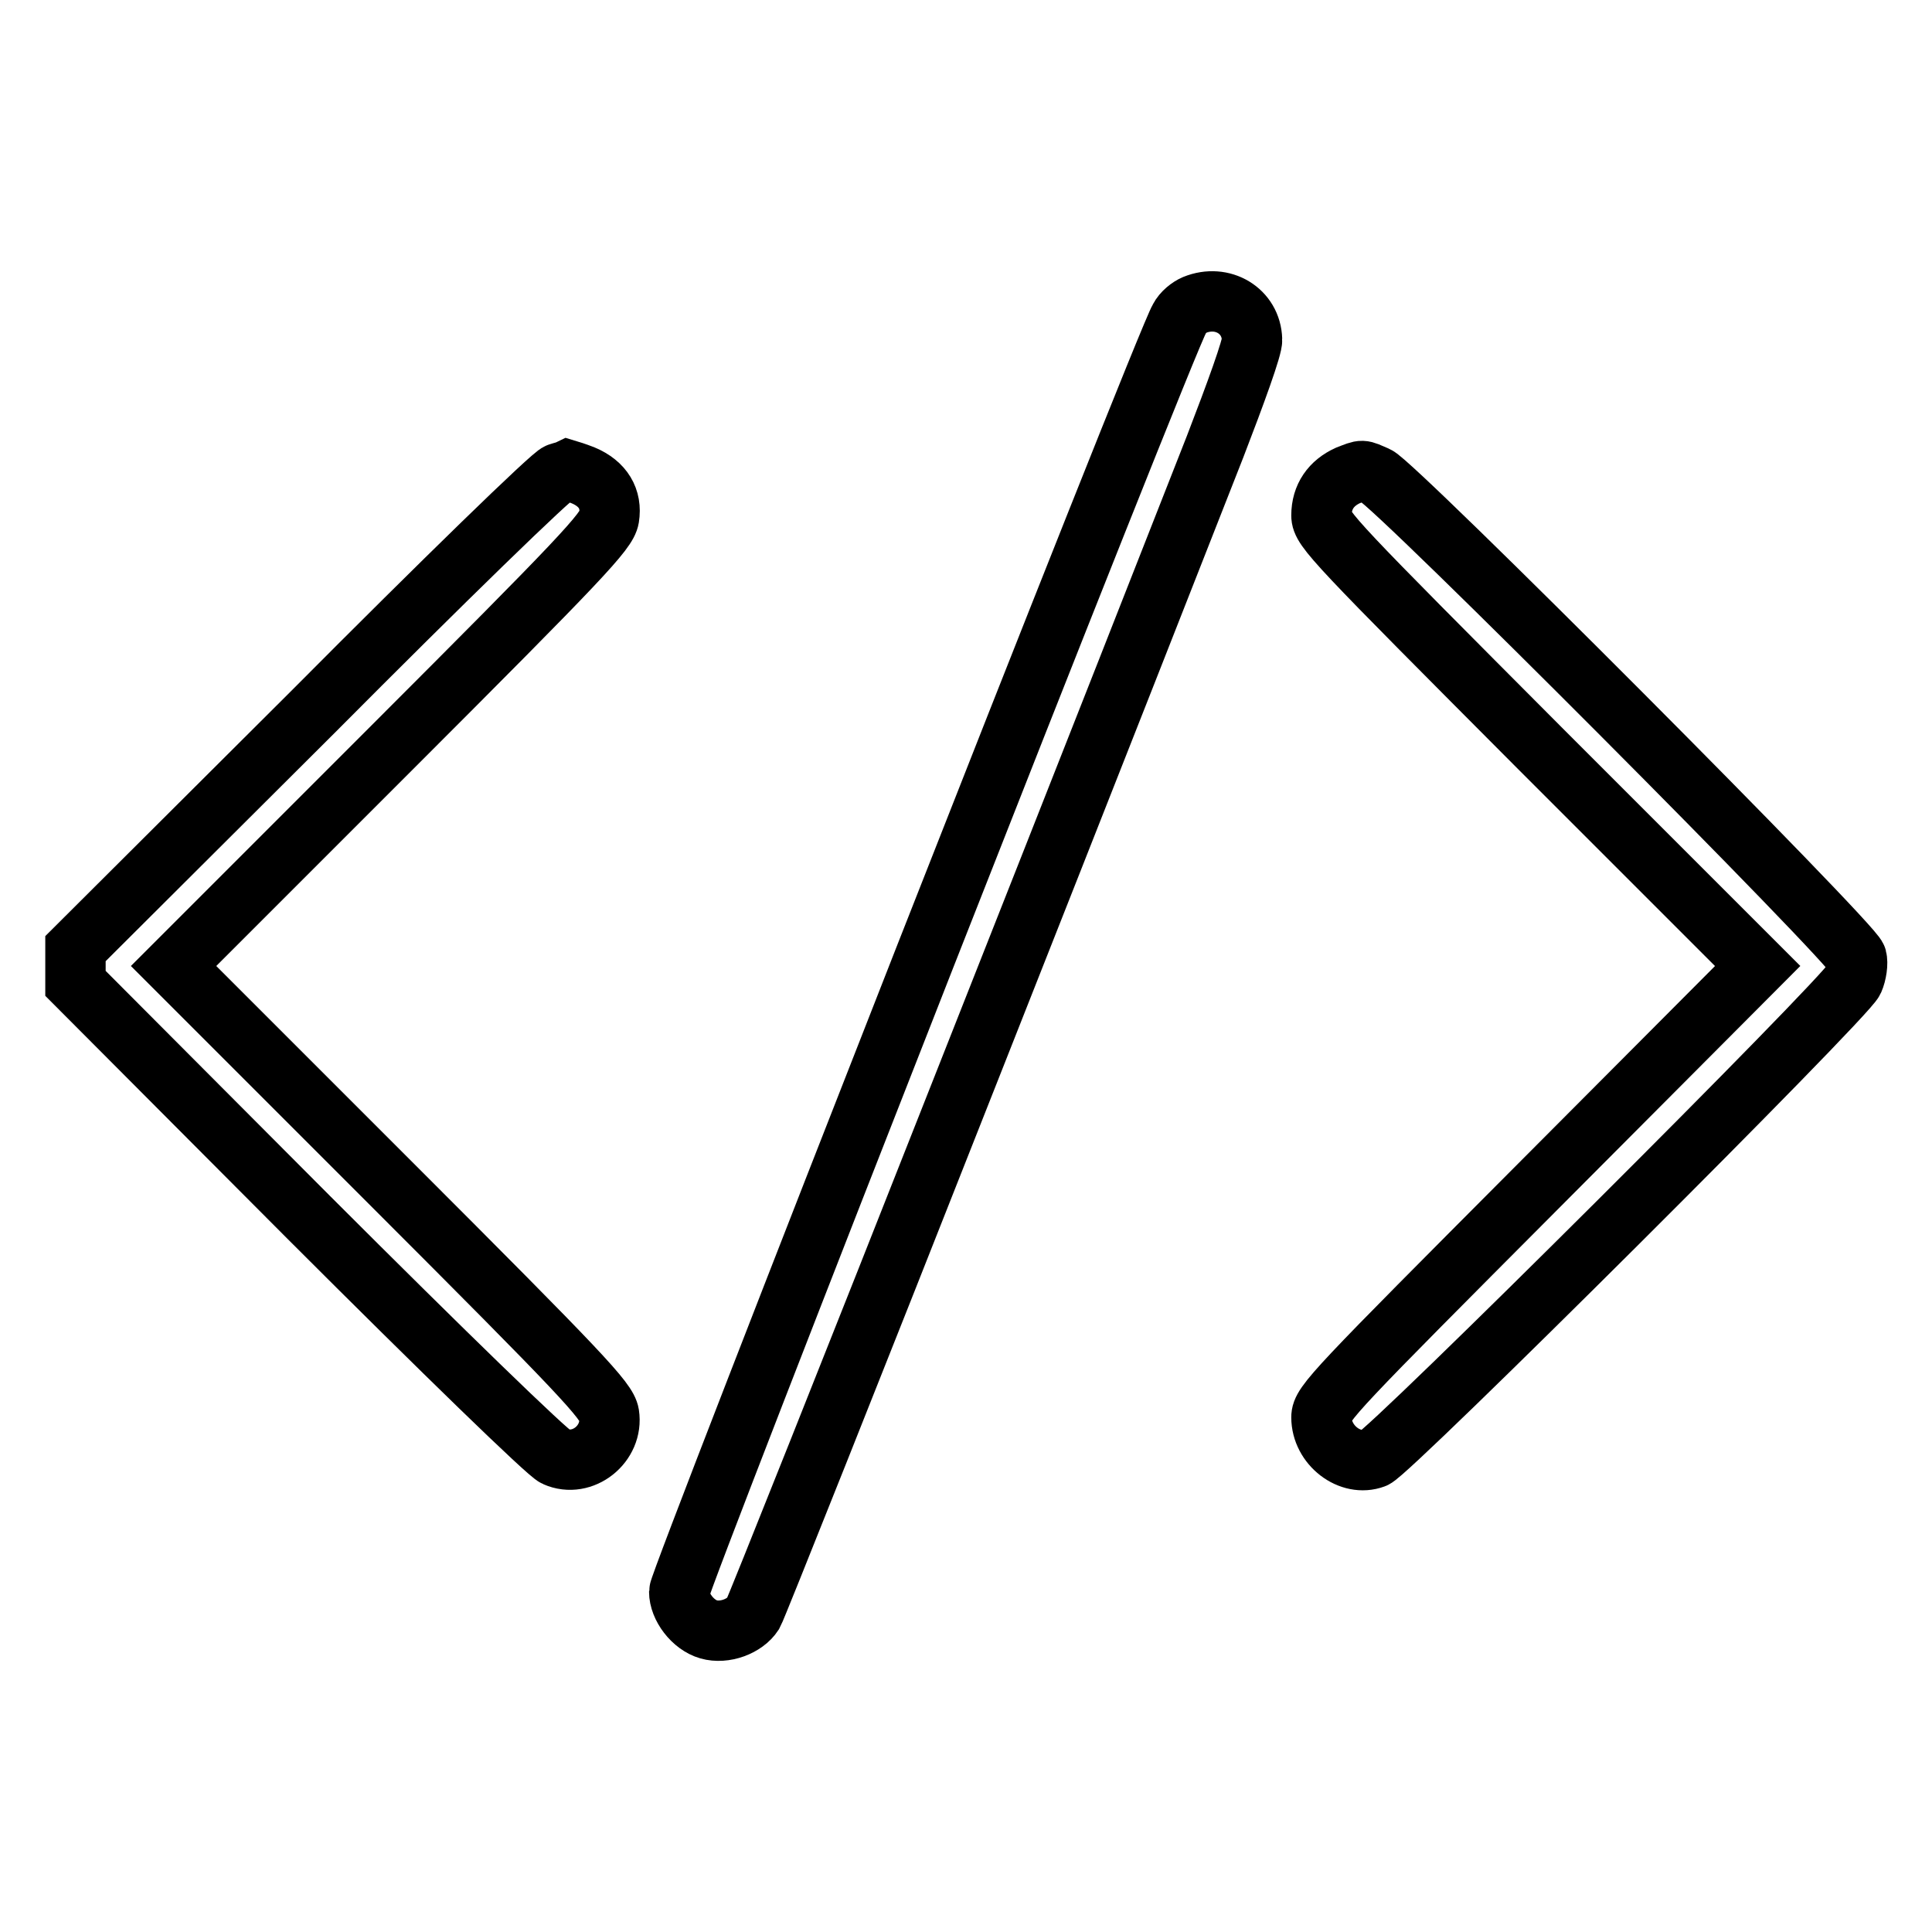
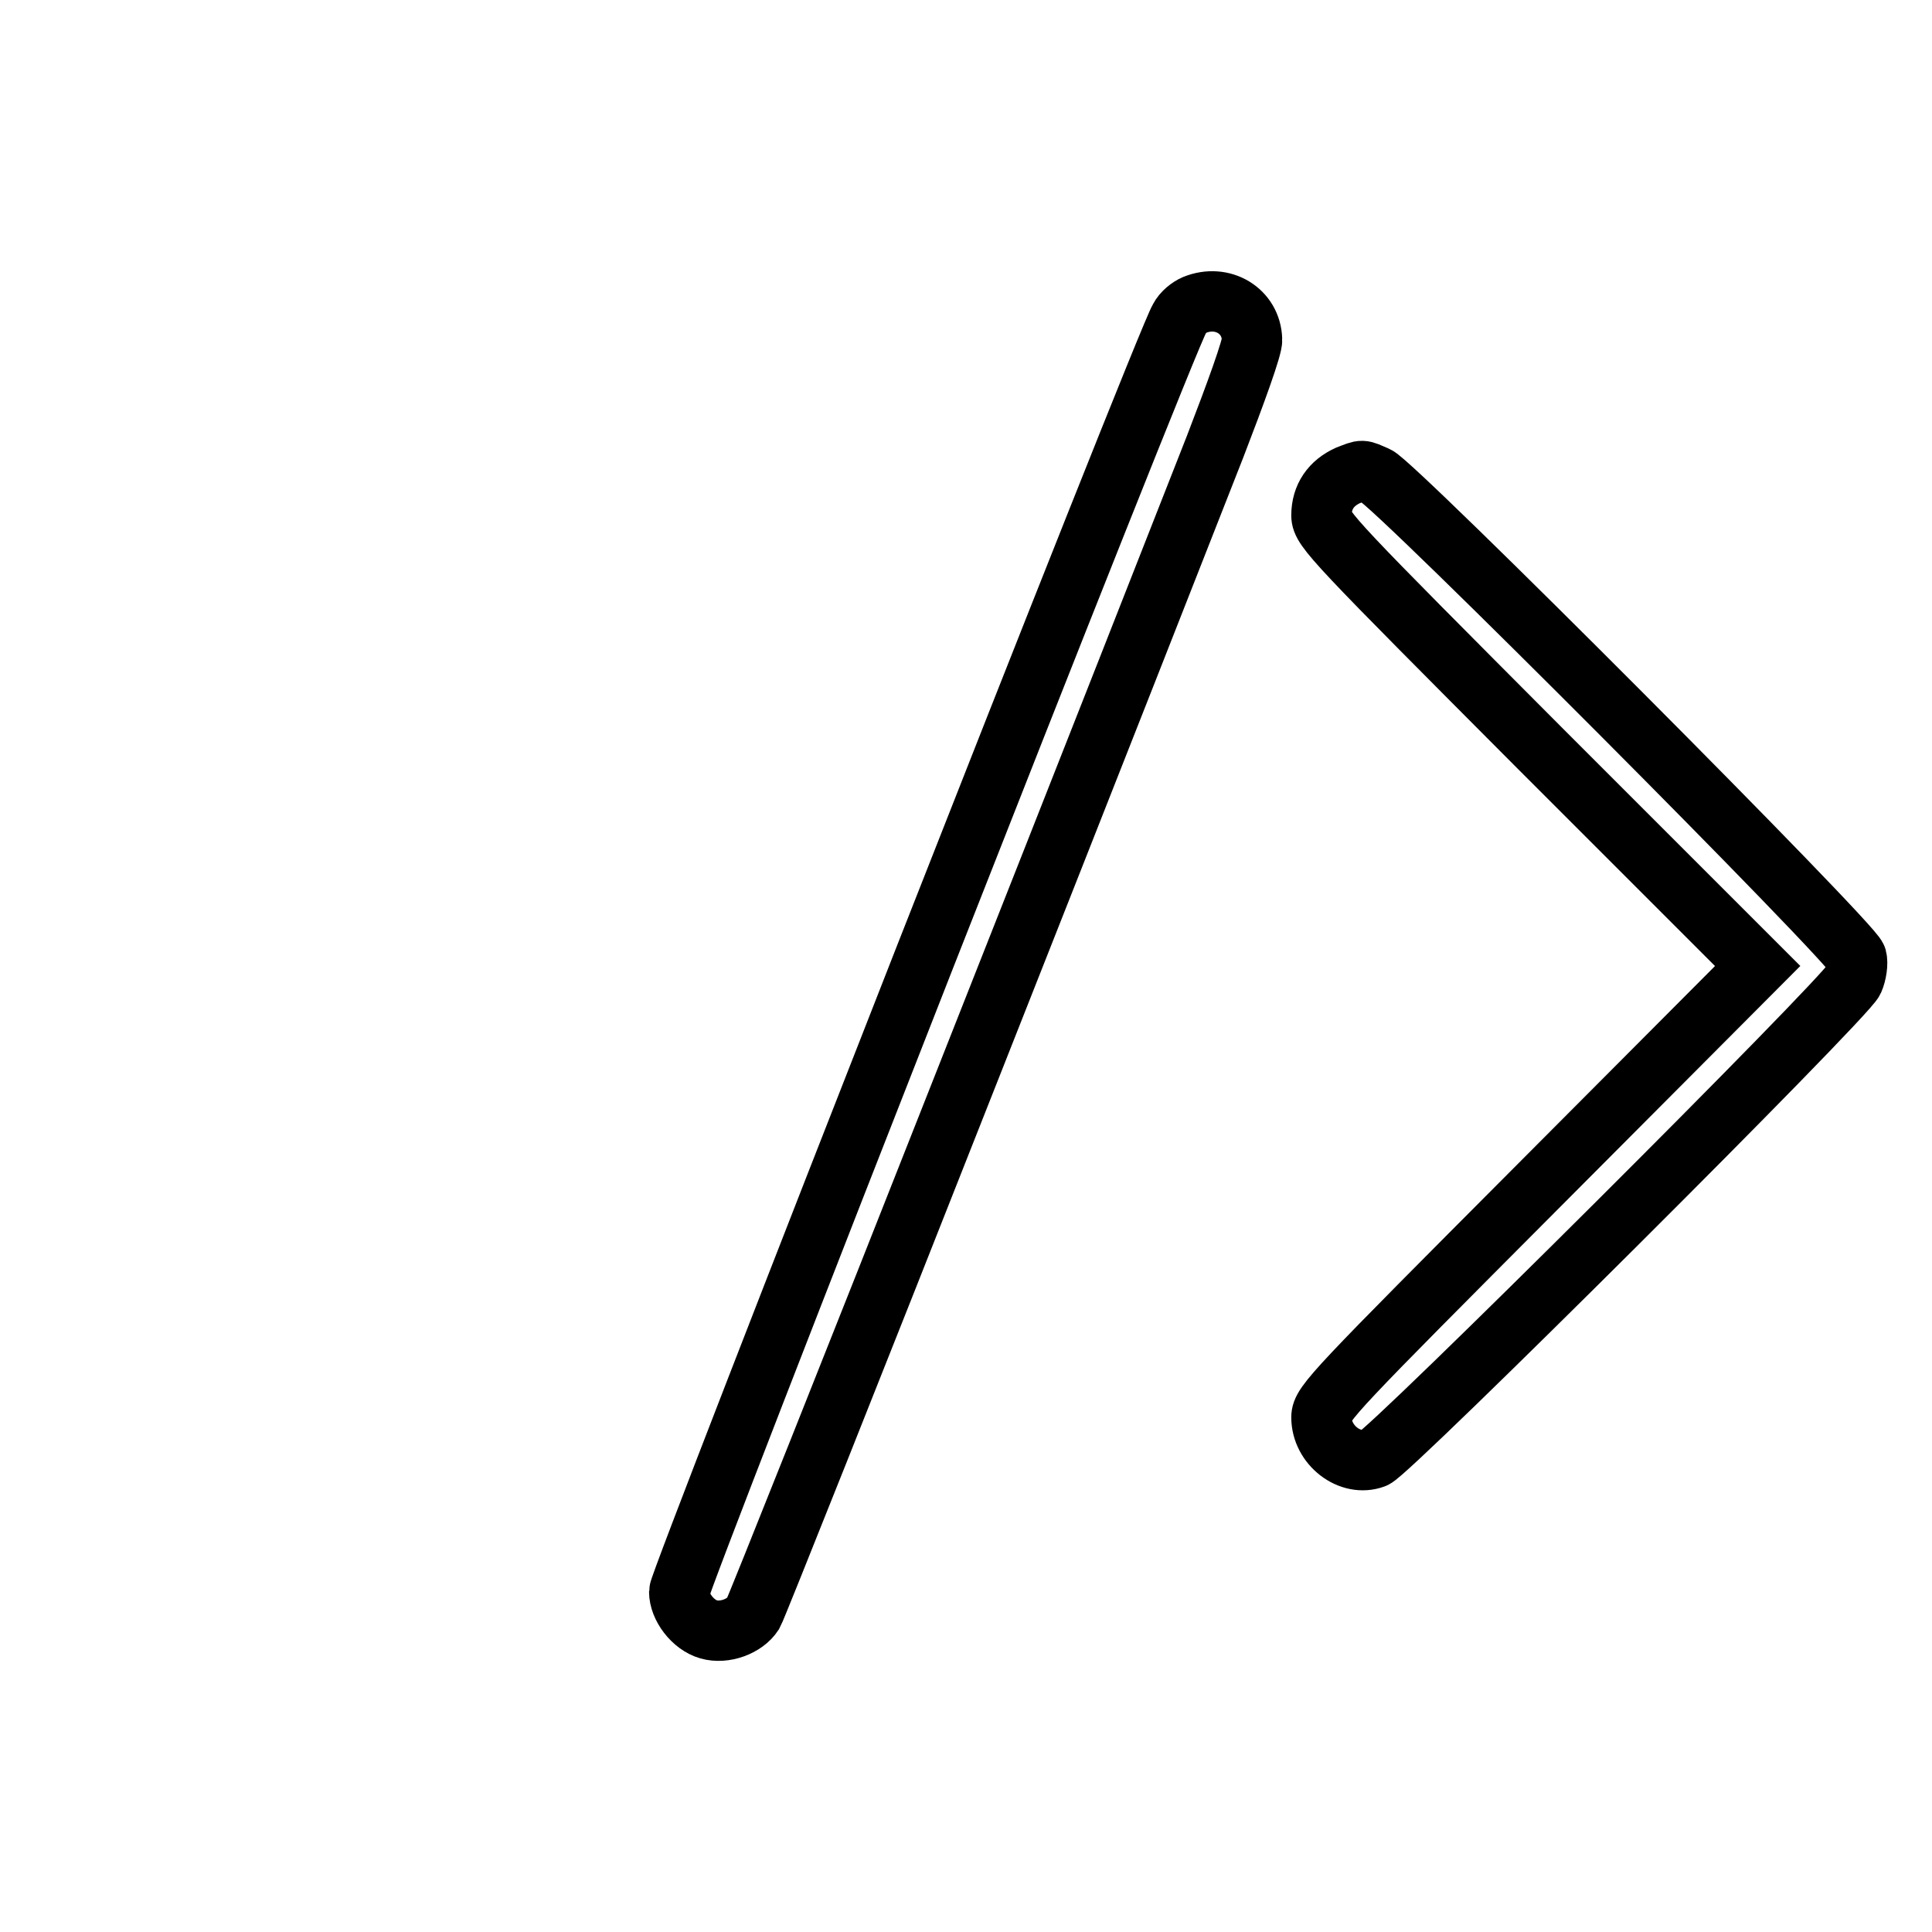
<svg xmlns="http://www.w3.org/2000/svg" version="1.1" x="0px" y="0px" viewBox="0 0 256 256" enable-background="new 0 0 256 256" xml:space="preserve">
  <g>
    <g>
      <g>
        <path stroke-width="8" fill-opacity="0" stroke="#000000" d="M158.3,40.4c-0.7,0.3-1.6,1-2,1.8C154.7,44.5,90,209.4,90,210.9c0,2,1.8,4.4,3.9,5c2.1,0.6,4.8-0.4,5.9-2.1c0.4-0.7,13.2-32.8,28.5-71.6c15.3-38.7,30-76.1,32.7-83c2.7-7,5-13.3,4.9-14.2C165.8,41.2,162,38.9,158.3,40.4z" />
-         <path stroke-width="8" fill-opacity="0" stroke="#000000" d="M74,62.7C73.3,62.8,58.7,77,41.5,94.3L10,125.7v2.3v2.3l30.9,31c17.9,17.9,31.7,31.3,32.7,31.7c3.6,1.6,7.7-1.7,7.1-5.6c-0.3-1.8-3.6-5.3-29-30.7L23,128l28.7-28.7c25.4-25.4,28.7-28.9,29-30.7c0.4-2.5-0.8-4.5-3.4-5.6c-1-0.4-2-0.7-2-0.7C75.1,62.4,74.6,62.5,74,62.7z" />
        <path stroke-width="8" fill-opacity="0" stroke="#000000" d="M178.6,63c-2.2,1-3.5,2.8-3.5,5.3c0,1.8,1.8,3.6,28.9,30.8l28.9,28.9L204,157c-27.1,27.2-28.9,29-28.9,30.8c0,3.7,3.8,6.6,7,5.4c2-0.7,62.5-61,63.5-63.3c0.4-0.9,0.6-2.3,0.4-3c-0.4-1.8-61.2-62.8-63.6-63.8C180.3,62.2,180.7,62.2,178.6,63z" />
      </g>
    </g>
  </g>
</svg>